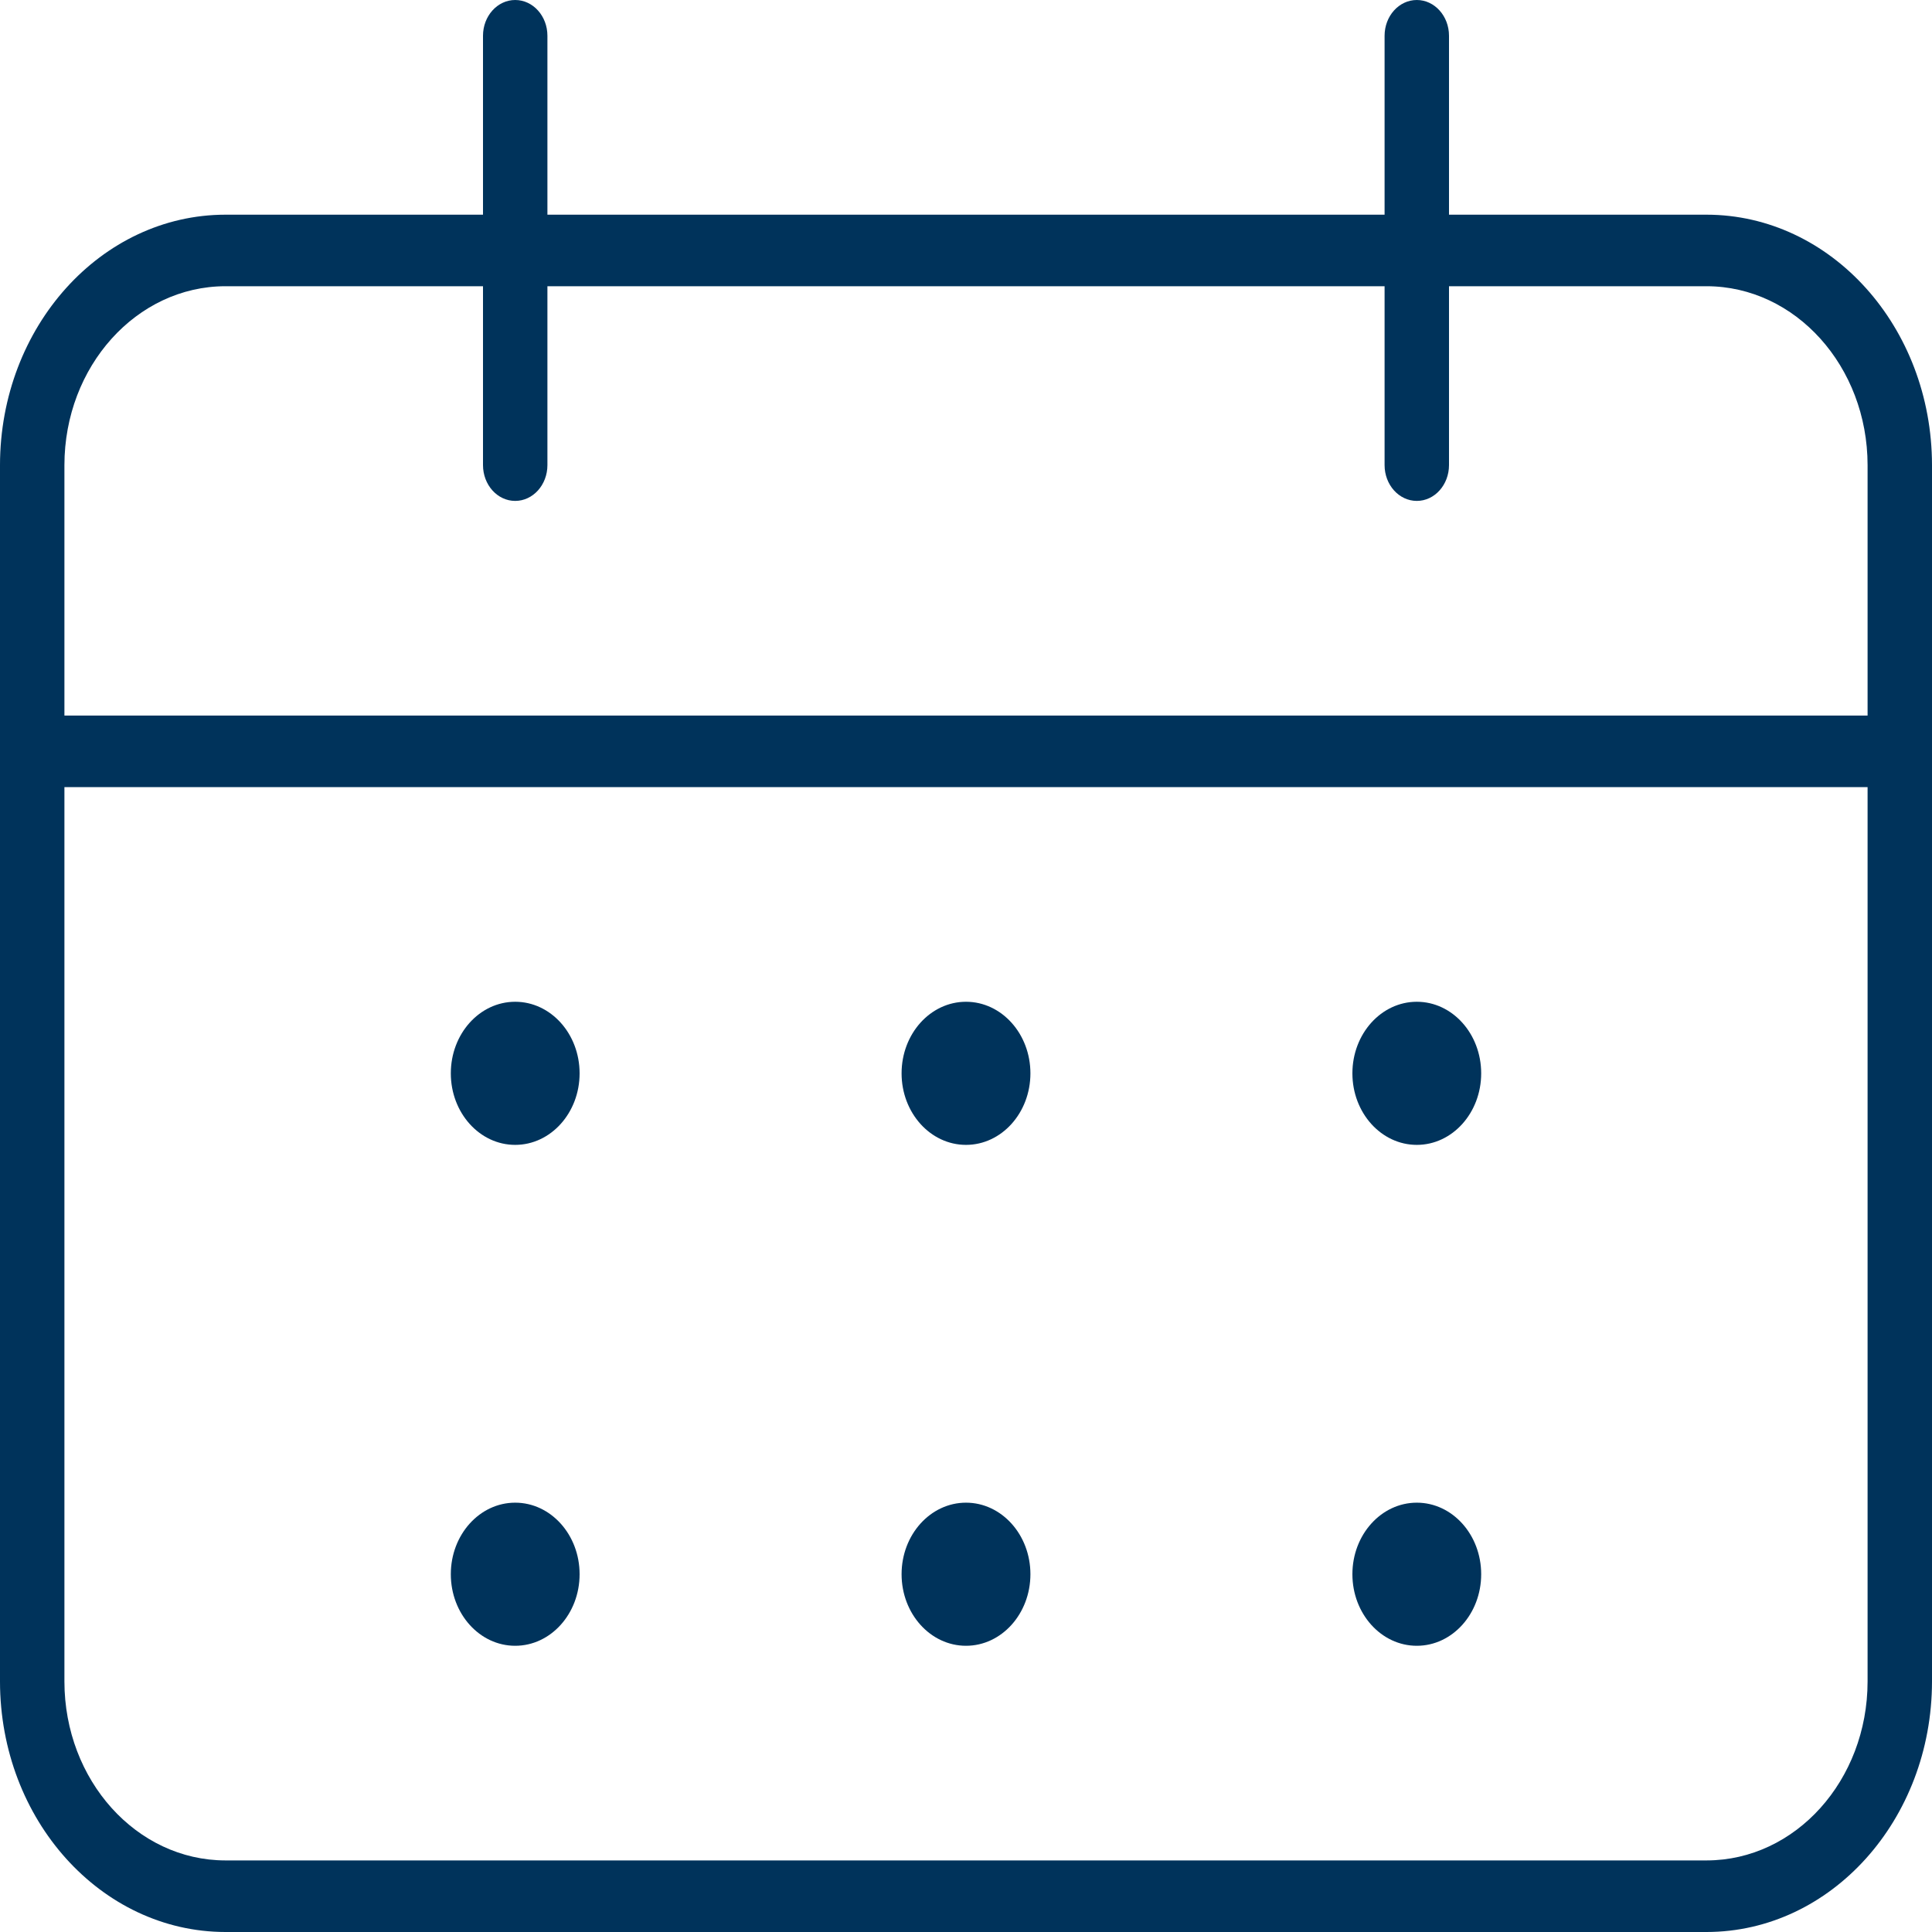
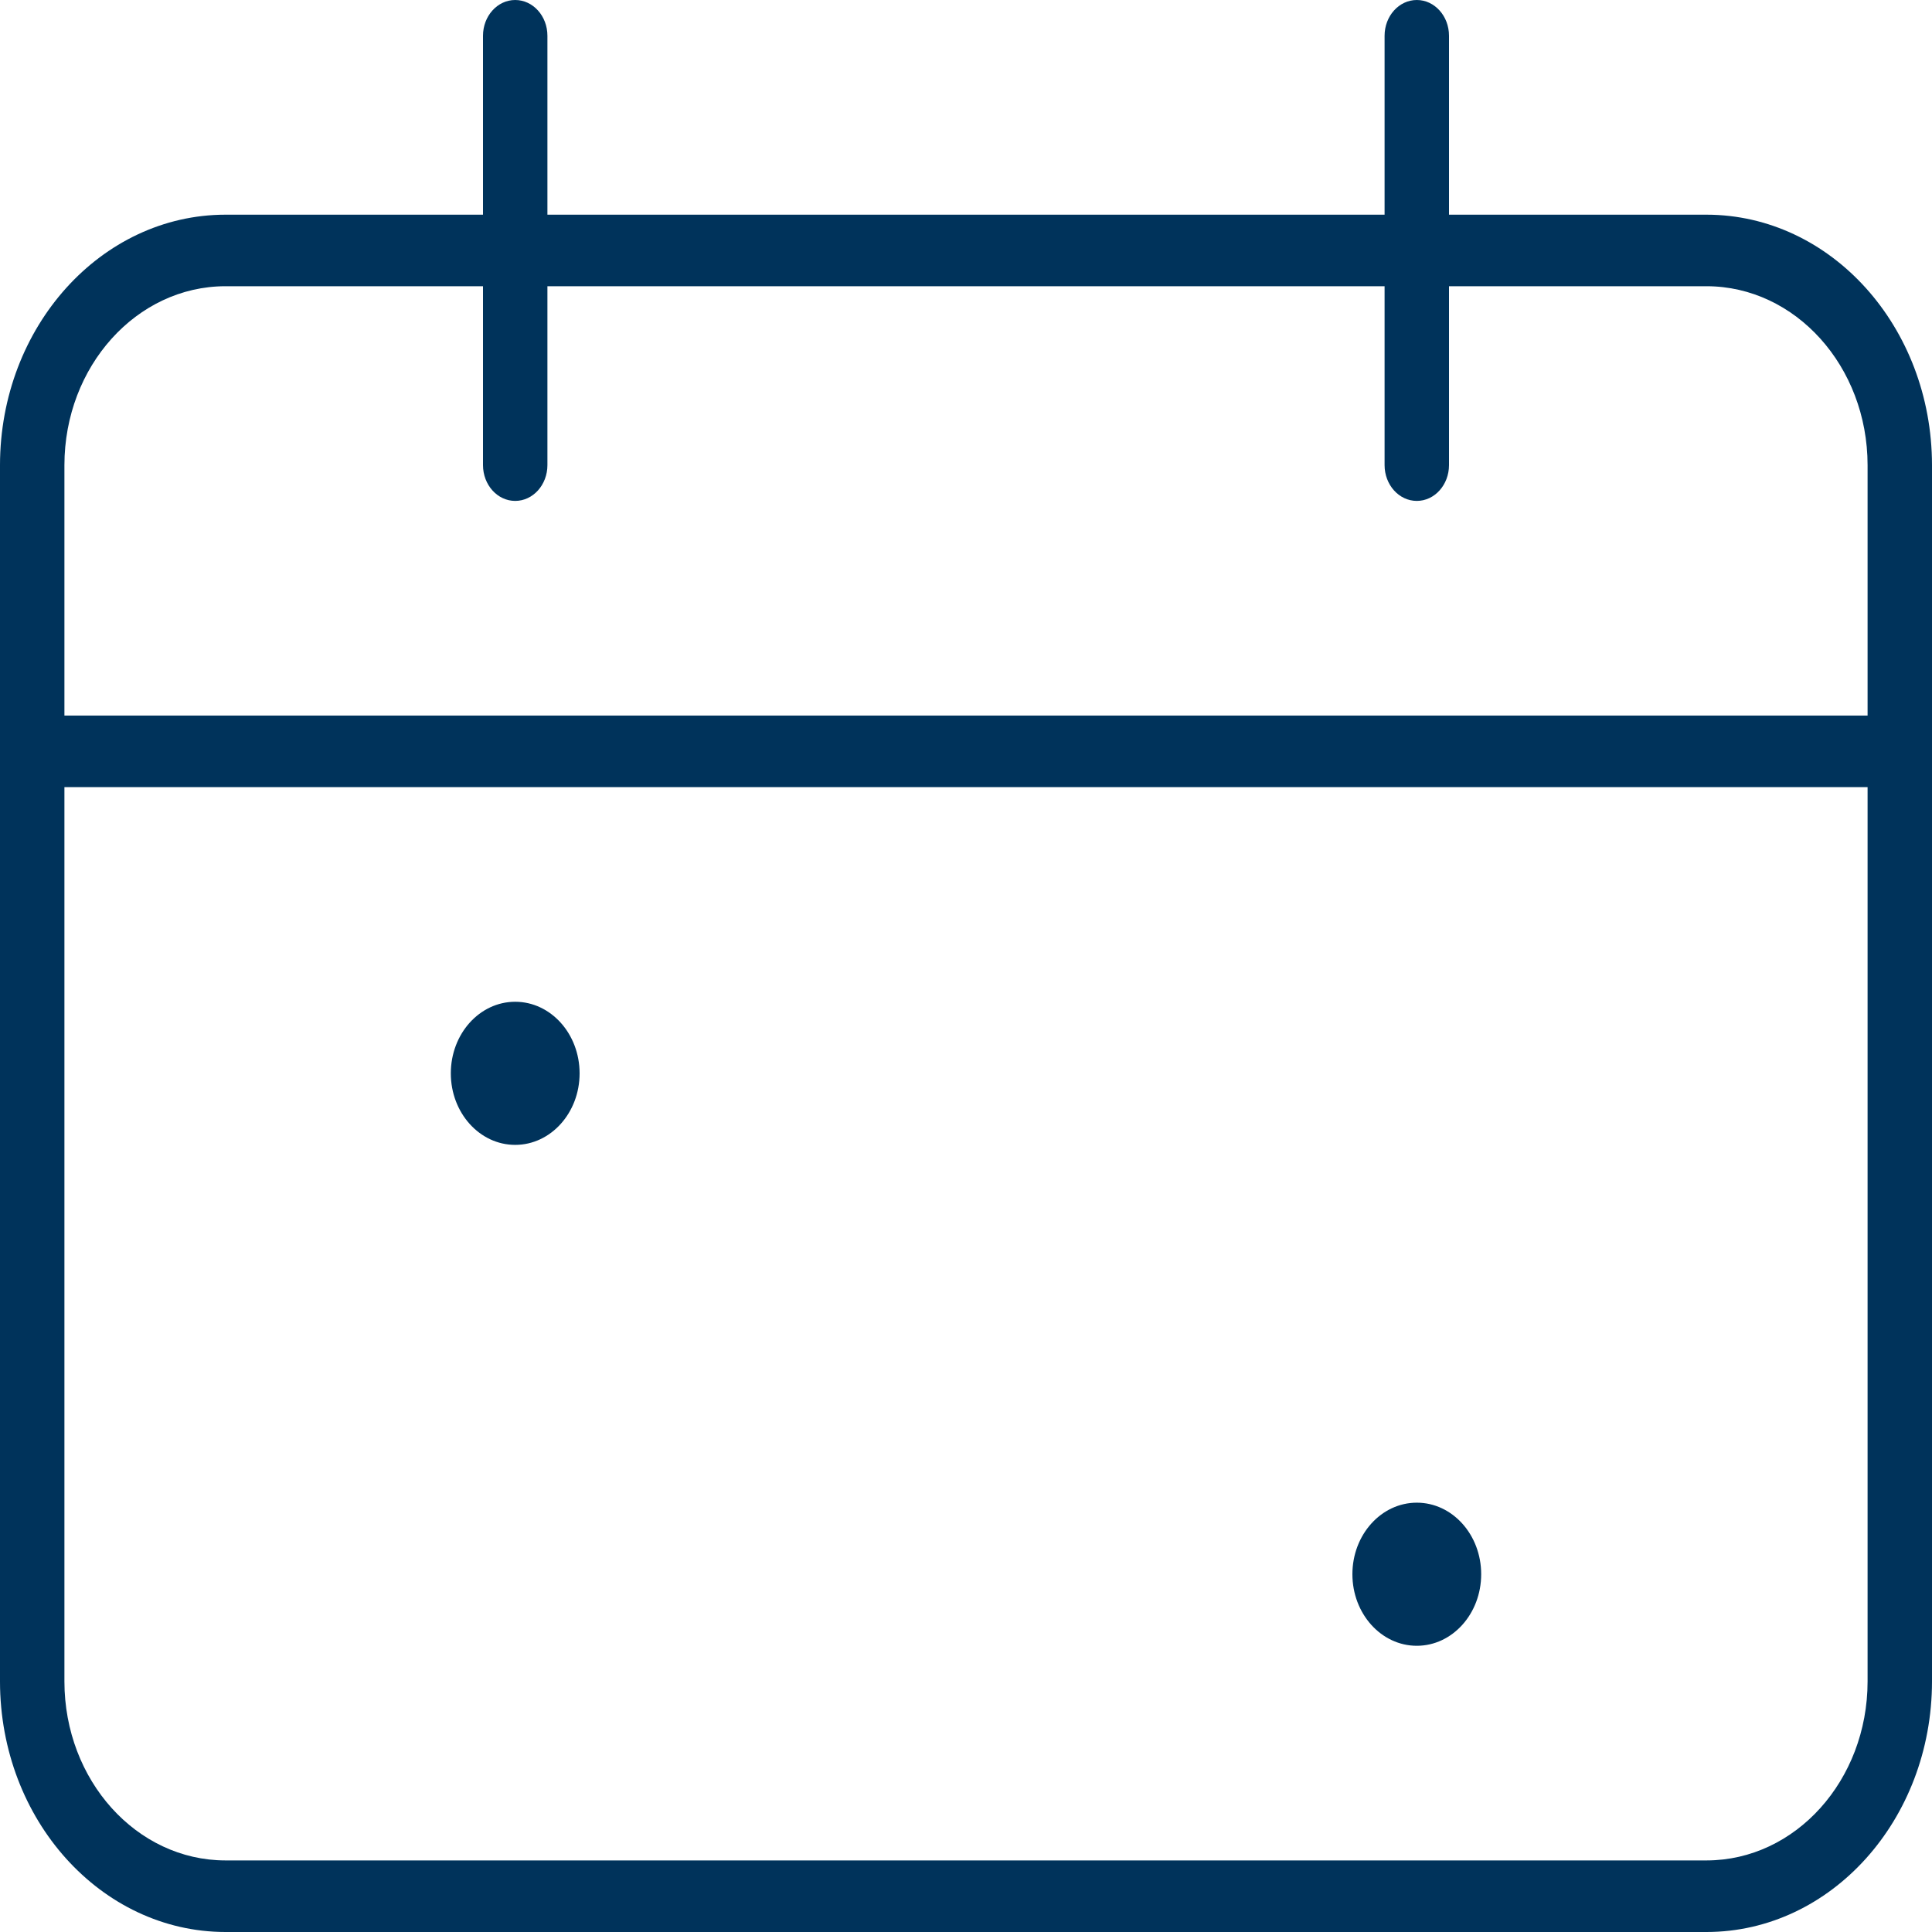
<svg xmlns="http://www.w3.org/2000/svg" width="41" height="41" viewBox="0 0 41 41" fill="none">
-   <path d="M10.933 34.926C11.688 34.926 12.3 34.246 12.3 33.407C12.3 32.569 11.688 31.889 10.933 31.889C10.178 31.889 9.567 32.569 9.567 33.407C9.567 34.246 10.178 34.926 10.933 34.926Z" fill="#00335B" />
  <path d="M30.067 34.926C30.822 34.926 31.433 34.246 31.433 33.407C31.433 32.569 30.822 31.889 30.067 31.889C29.312 31.889 28.7 32.569 28.7 33.407C28.7 34.246 29.312 34.926 30.067 34.926Z" fill="#00335B" />
  <path d="M36.217 4.556H30.75V0.759C30.75 0.34 30.444 0 30.067 0C29.689 0 29.383 0.34 29.383 0.759V4.556H11.617V0.759C11.617 0.34 11.311 0 10.933 0C10.556 0 10.25 0.34 10.25 0.759V4.556H4.783C2.143 4.559 0.003 6.936 0 9.87V35.685C0.003 38.619 2.143 40.997 4.783 41H36.217C38.857 40.997 40.997 38.619 41 35.685V9.87C40.997 6.936 38.857 4.559 36.217 4.556ZM39.633 35.685C39.631 37.781 38.103 39.479 36.217 39.481H4.783C2.897 39.479 1.369 37.781 1.367 35.685V16.704H39.633V35.685ZM39.633 15.185H1.367V9.87C1.369 7.775 2.897 6.077 4.783 6.074H10.25V9.87C10.25 10.29 10.556 10.63 10.933 10.63C11.311 10.63 11.617 10.29 11.617 9.87V6.074H29.383V9.87C29.383 10.29 29.689 10.63 30.067 10.63C30.444 10.63 30.75 10.29 30.75 9.87V6.074H36.217C38.103 6.077 39.631 7.775 39.633 9.87V15.185Z" fill="#00335B" />
  <path d="M10.933 24.296C11.688 24.296 12.3 23.616 12.3 22.778C12.3 21.939 11.688 21.259 10.933 21.259C10.178 21.259 9.567 21.939 9.567 22.778C9.567 23.616 10.178 24.296 10.933 24.296Z" fill="#00335B" />
-   <path d="M30.067 24.296C30.822 24.296 31.433 23.616 31.433 22.778C31.433 21.939 30.822 21.259 30.067 21.259C29.312 21.259 28.7 21.939 28.7 22.778C28.7 23.616 29.312 24.296 30.067 24.296Z" fill="#00335B" />
-   <path d="M20.5 24.296C21.255 24.296 21.867 23.616 21.867 22.778C21.867 21.939 21.255 21.259 20.5 21.259C19.745 21.259 19.133 21.939 19.133 22.778C19.133 23.616 19.745 24.296 20.5 24.296Z" fill="#00335B" />
-   <path d="M20.5 34.926C21.255 34.926 21.867 34.246 21.867 33.407C21.867 32.569 21.255 31.889 20.5 31.889C19.745 31.889 19.133 32.569 19.133 33.407C19.133 34.246 19.745 34.926 20.5 34.926Z" fill="#00335B" />
</svg>